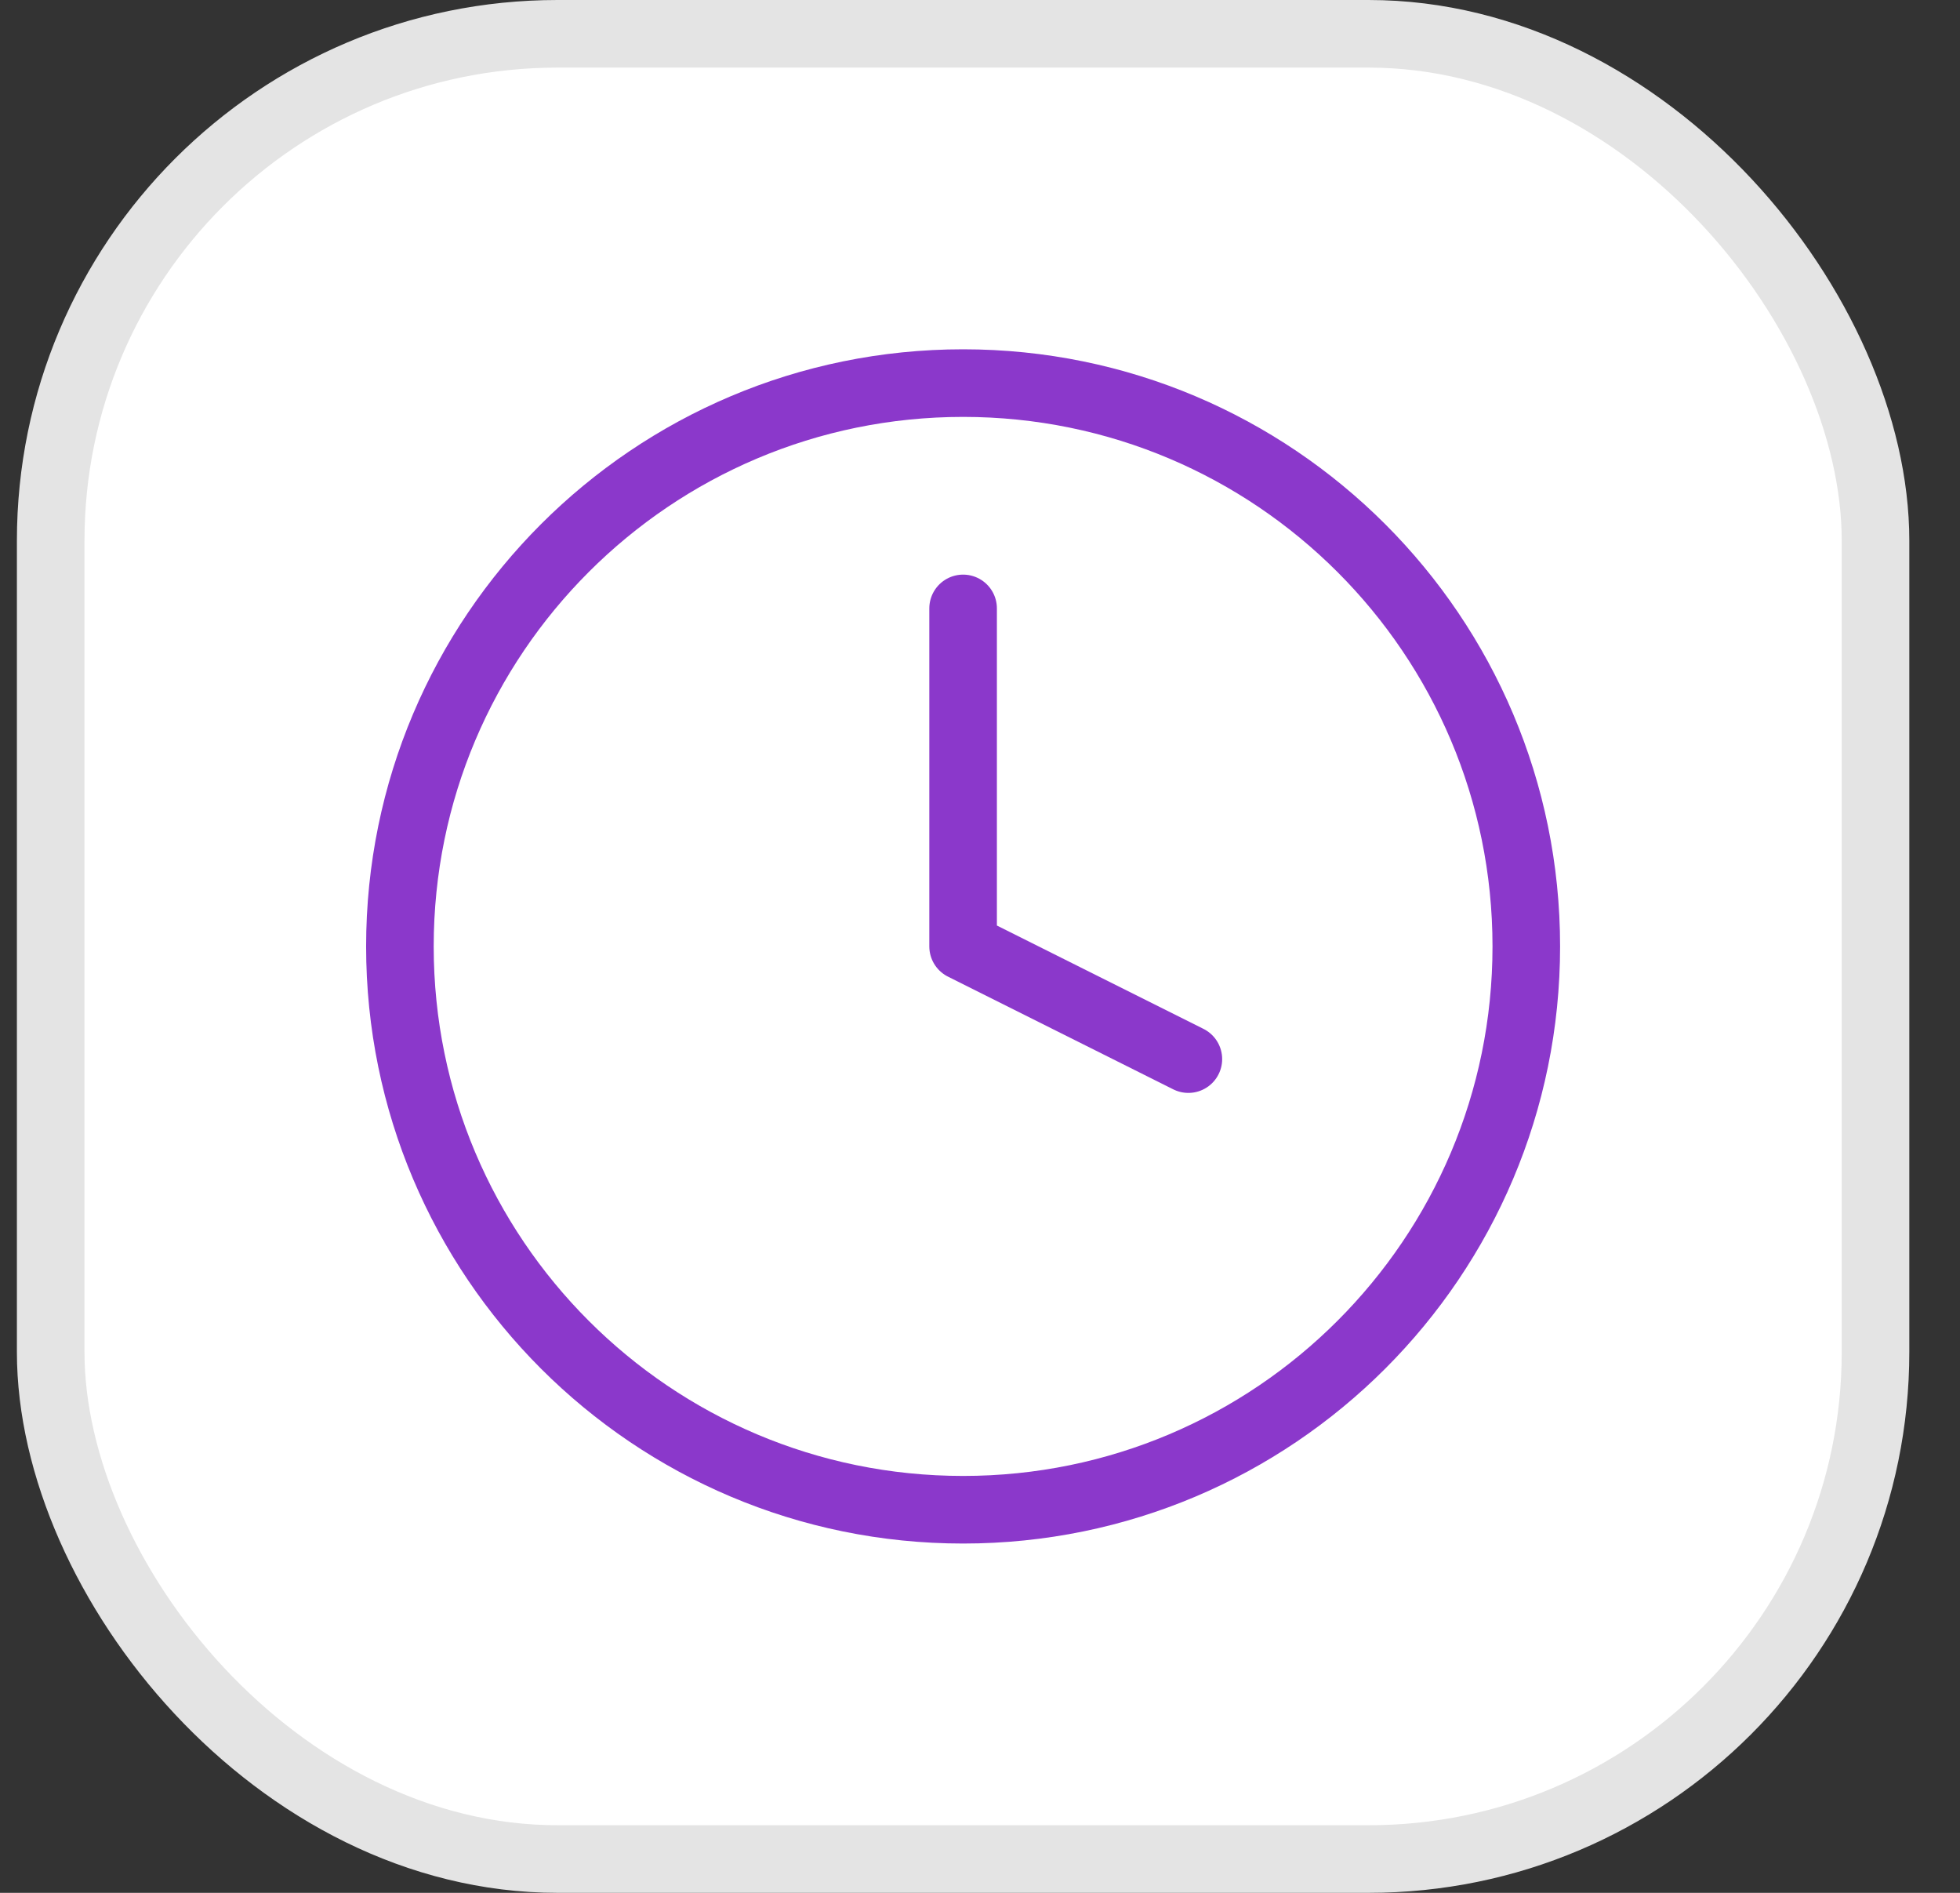
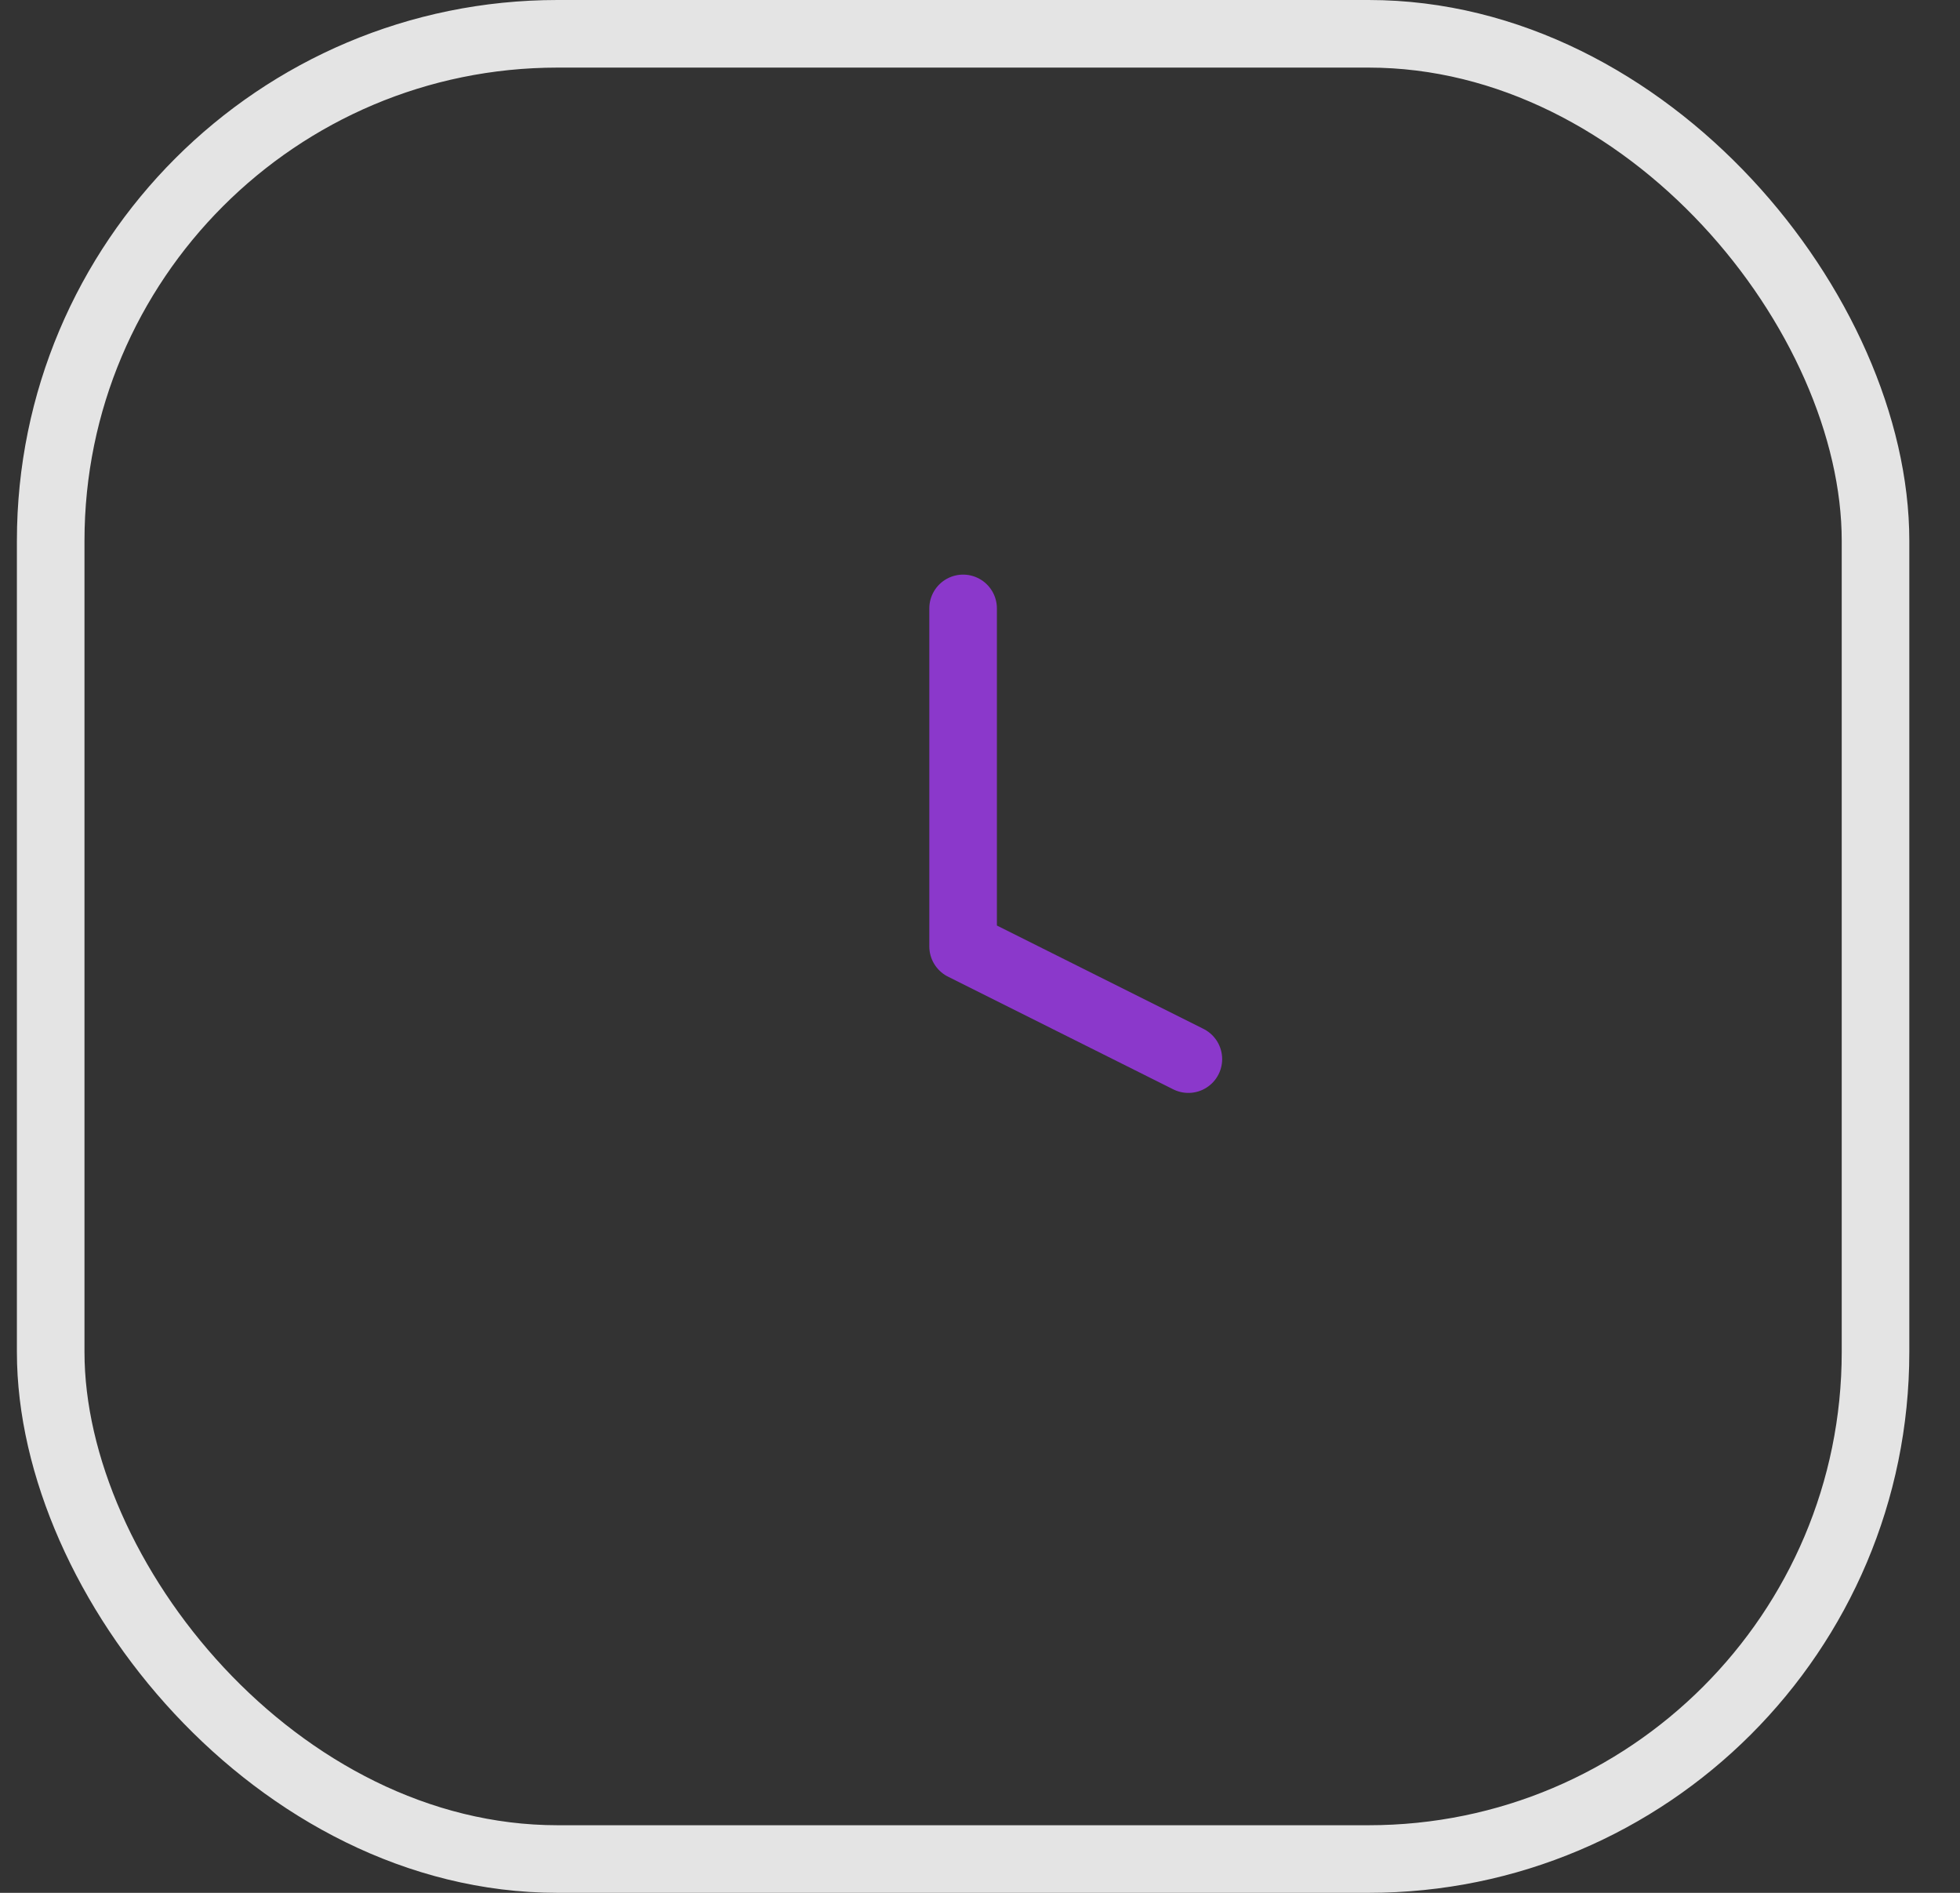
<svg xmlns="http://www.w3.org/2000/svg" width="29" height="28" viewBox="0 0 29 28" fill="none">
  <rect x="0" y="0" width="29" height="28" fill="#333333" stroke="none" />
-   <rect x="0.75" y="0.5" width="27" height="27" rx="7.5" fill="white" />
  <rect x="0.75" y="0.5" width="27" height="27" rx="7.5" stroke="#E4E4E4" />
-   <path d="M14.25 22.333C18.852 22.333 22.583 18.602 22.583 14C22.583 9.398 18.852 5.667 14.25 5.667C9.648 5.667 5.917 9.398 5.917 14C5.917 18.602 9.648 22.333 14.25 22.333Z" stroke="#8B38CB" stroke-linecap="round" stroke-linejoin="round" />
  <path d="M14.25 9V14L17.583 15.667" stroke="#8B38CB" stroke-linecap="round" stroke-linejoin="round" />
</svg>